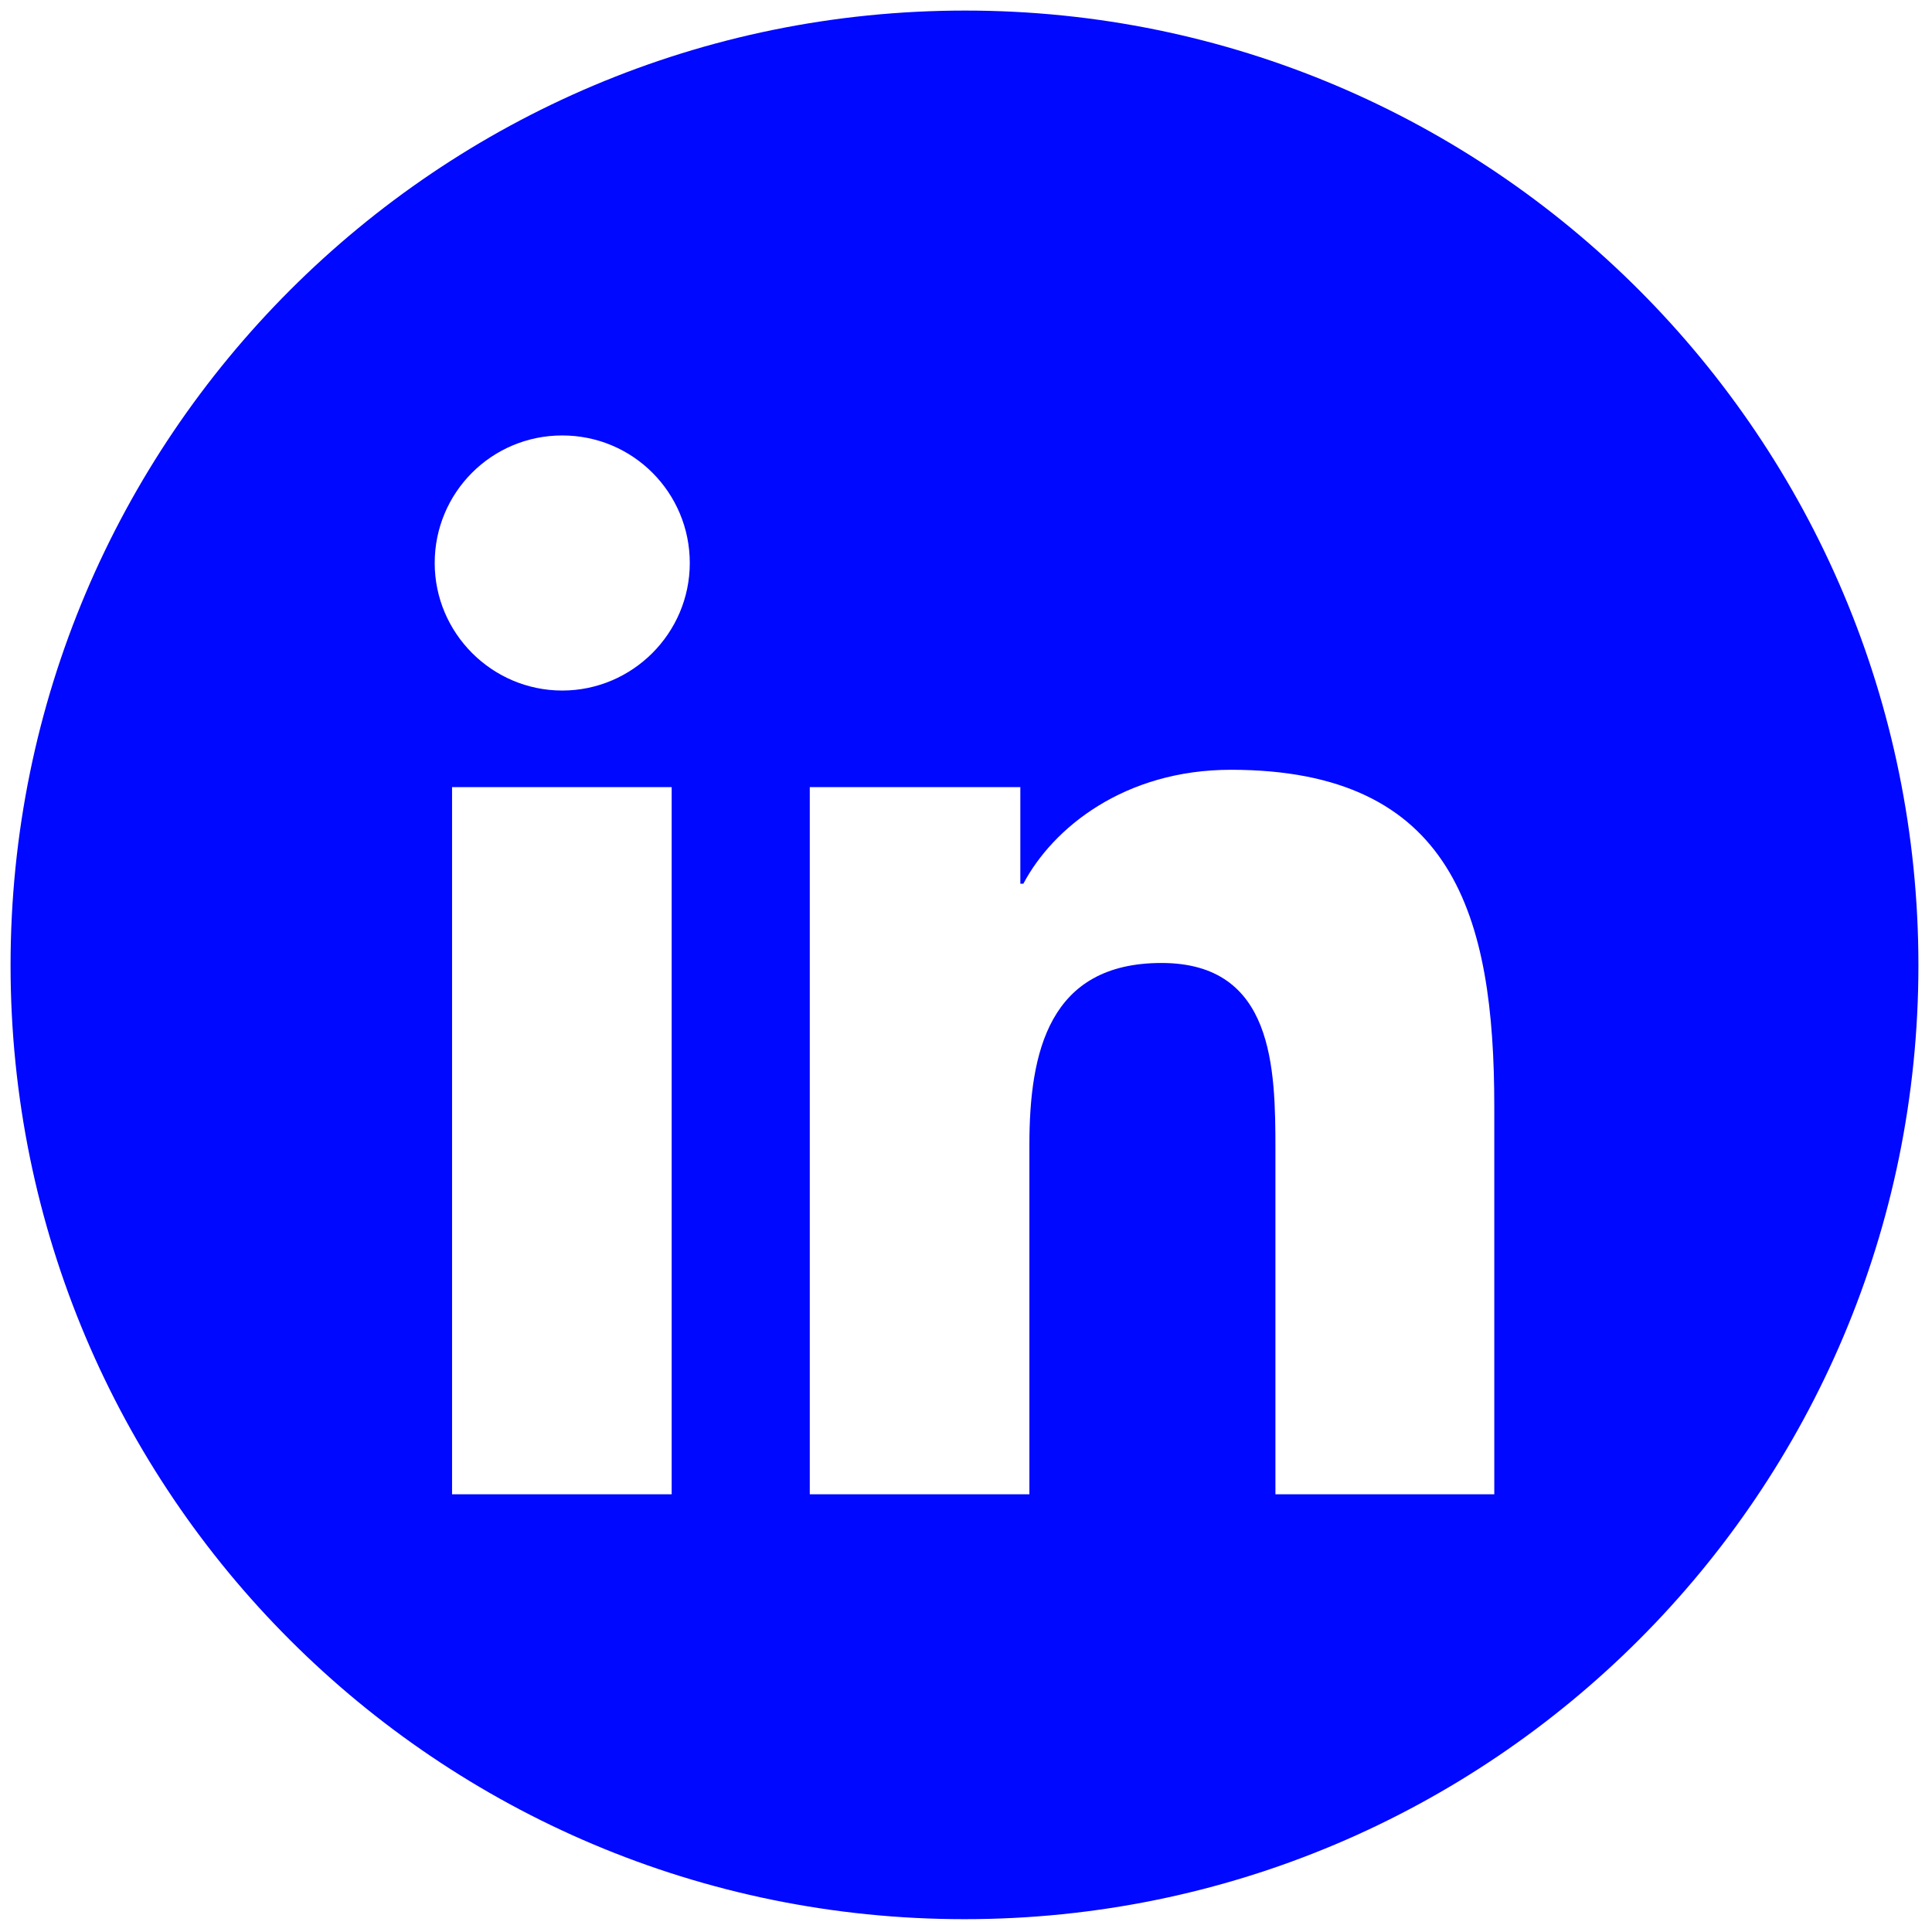
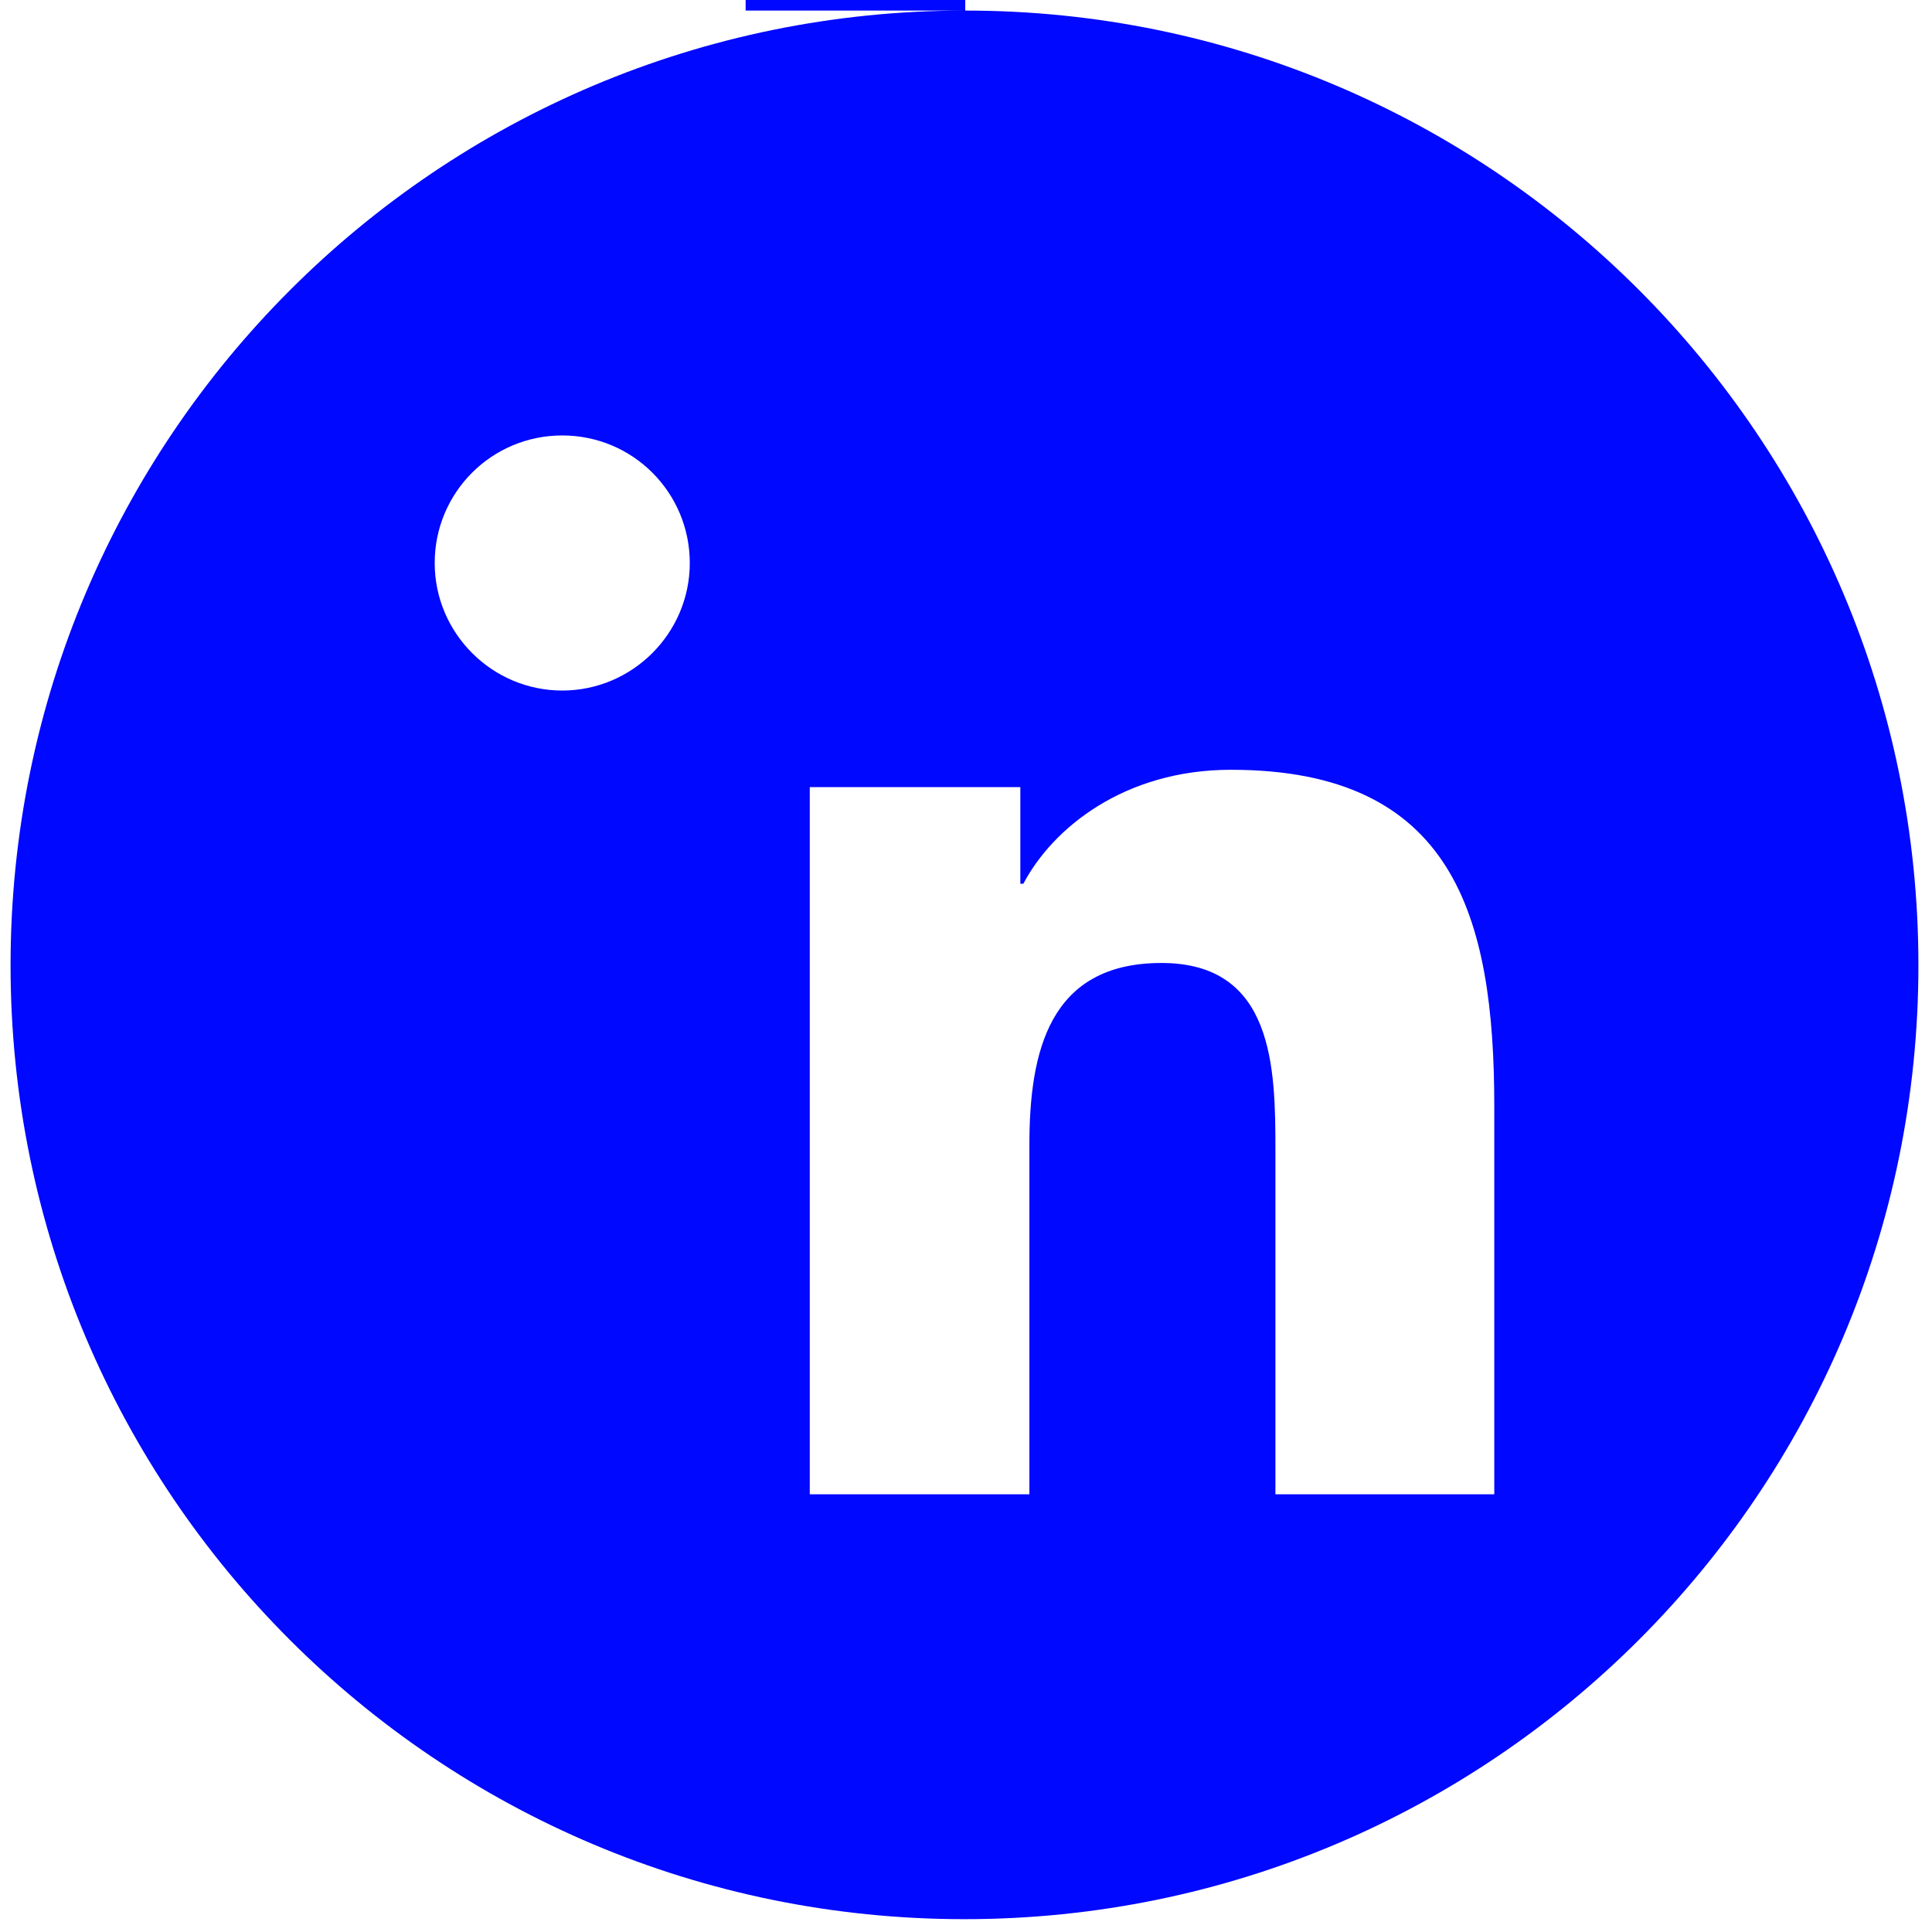
<svg xmlns="http://www.w3.org/2000/svg" id="Layer_1" version="1.1" viewBox="0 0 256 256">
  <defs>
    <style>
      .st0 {
        fill: #0008ff;
      }
    </style>
  </defs>
-   <path class="st0" d="M127.9,1.4C58,1.4,1.4,58,1.4,127.9s56.6,126.4,126.4,126.4,126.4-56.6,126.4-126.4S197.7,1.4,127.9,1.4ZM89,198h-29.1v-93.7h29.1v93.7ZM74.5,91.5c-9.3,0-16.9-7.6-16.9-16.9s7.5-16.9,16.9-16.9,16.9,7.6,16.9,16.9c0,9.3-7.6,16.9-16.9,16.9ZM198.1,198h-29.1v-45.6c0-10.9-.2-24.8-15.1-24.8s-17.5,11.8-17.5,24.1v46.3h-29.1v-93.7h27.9v12.8h.4c3.9-7.4,13.4-15.1,27.5-15.1,29.5,0,34.9,19.4,34.9,44.6v51.4Z" />
+   <path class="st0" d="M127.9,1.4C58,1.4,1.4,58,1.4,127.9s56.6,126.4,126.4,126.4,126.4-56.6,126.4-126.4S197.7,1.4,127.9,1.4Zh-29.1v-93.7h29.1v93.7ZM74.5,91.5c-9.3,0-16.9-7.6-16.9-16.9s7.5-16.9,16.9-16.9,16.9,7.6,16.9,16.9c0,9.3-7.6,16.9-16.9,16.9ZM198.1,198h-29.1v-45.6c0-10.9-.2-24.8-15.1-24.8s-17.5,11.8-17.5,24.1v46.3h-29.1v-93.7h27.9v12.8h.4c3.9-7.4,13.4-15.1,27.5-15.1,29.5,0,34.9,19.4,34.9,44.6v51.4Z" />
</svg>